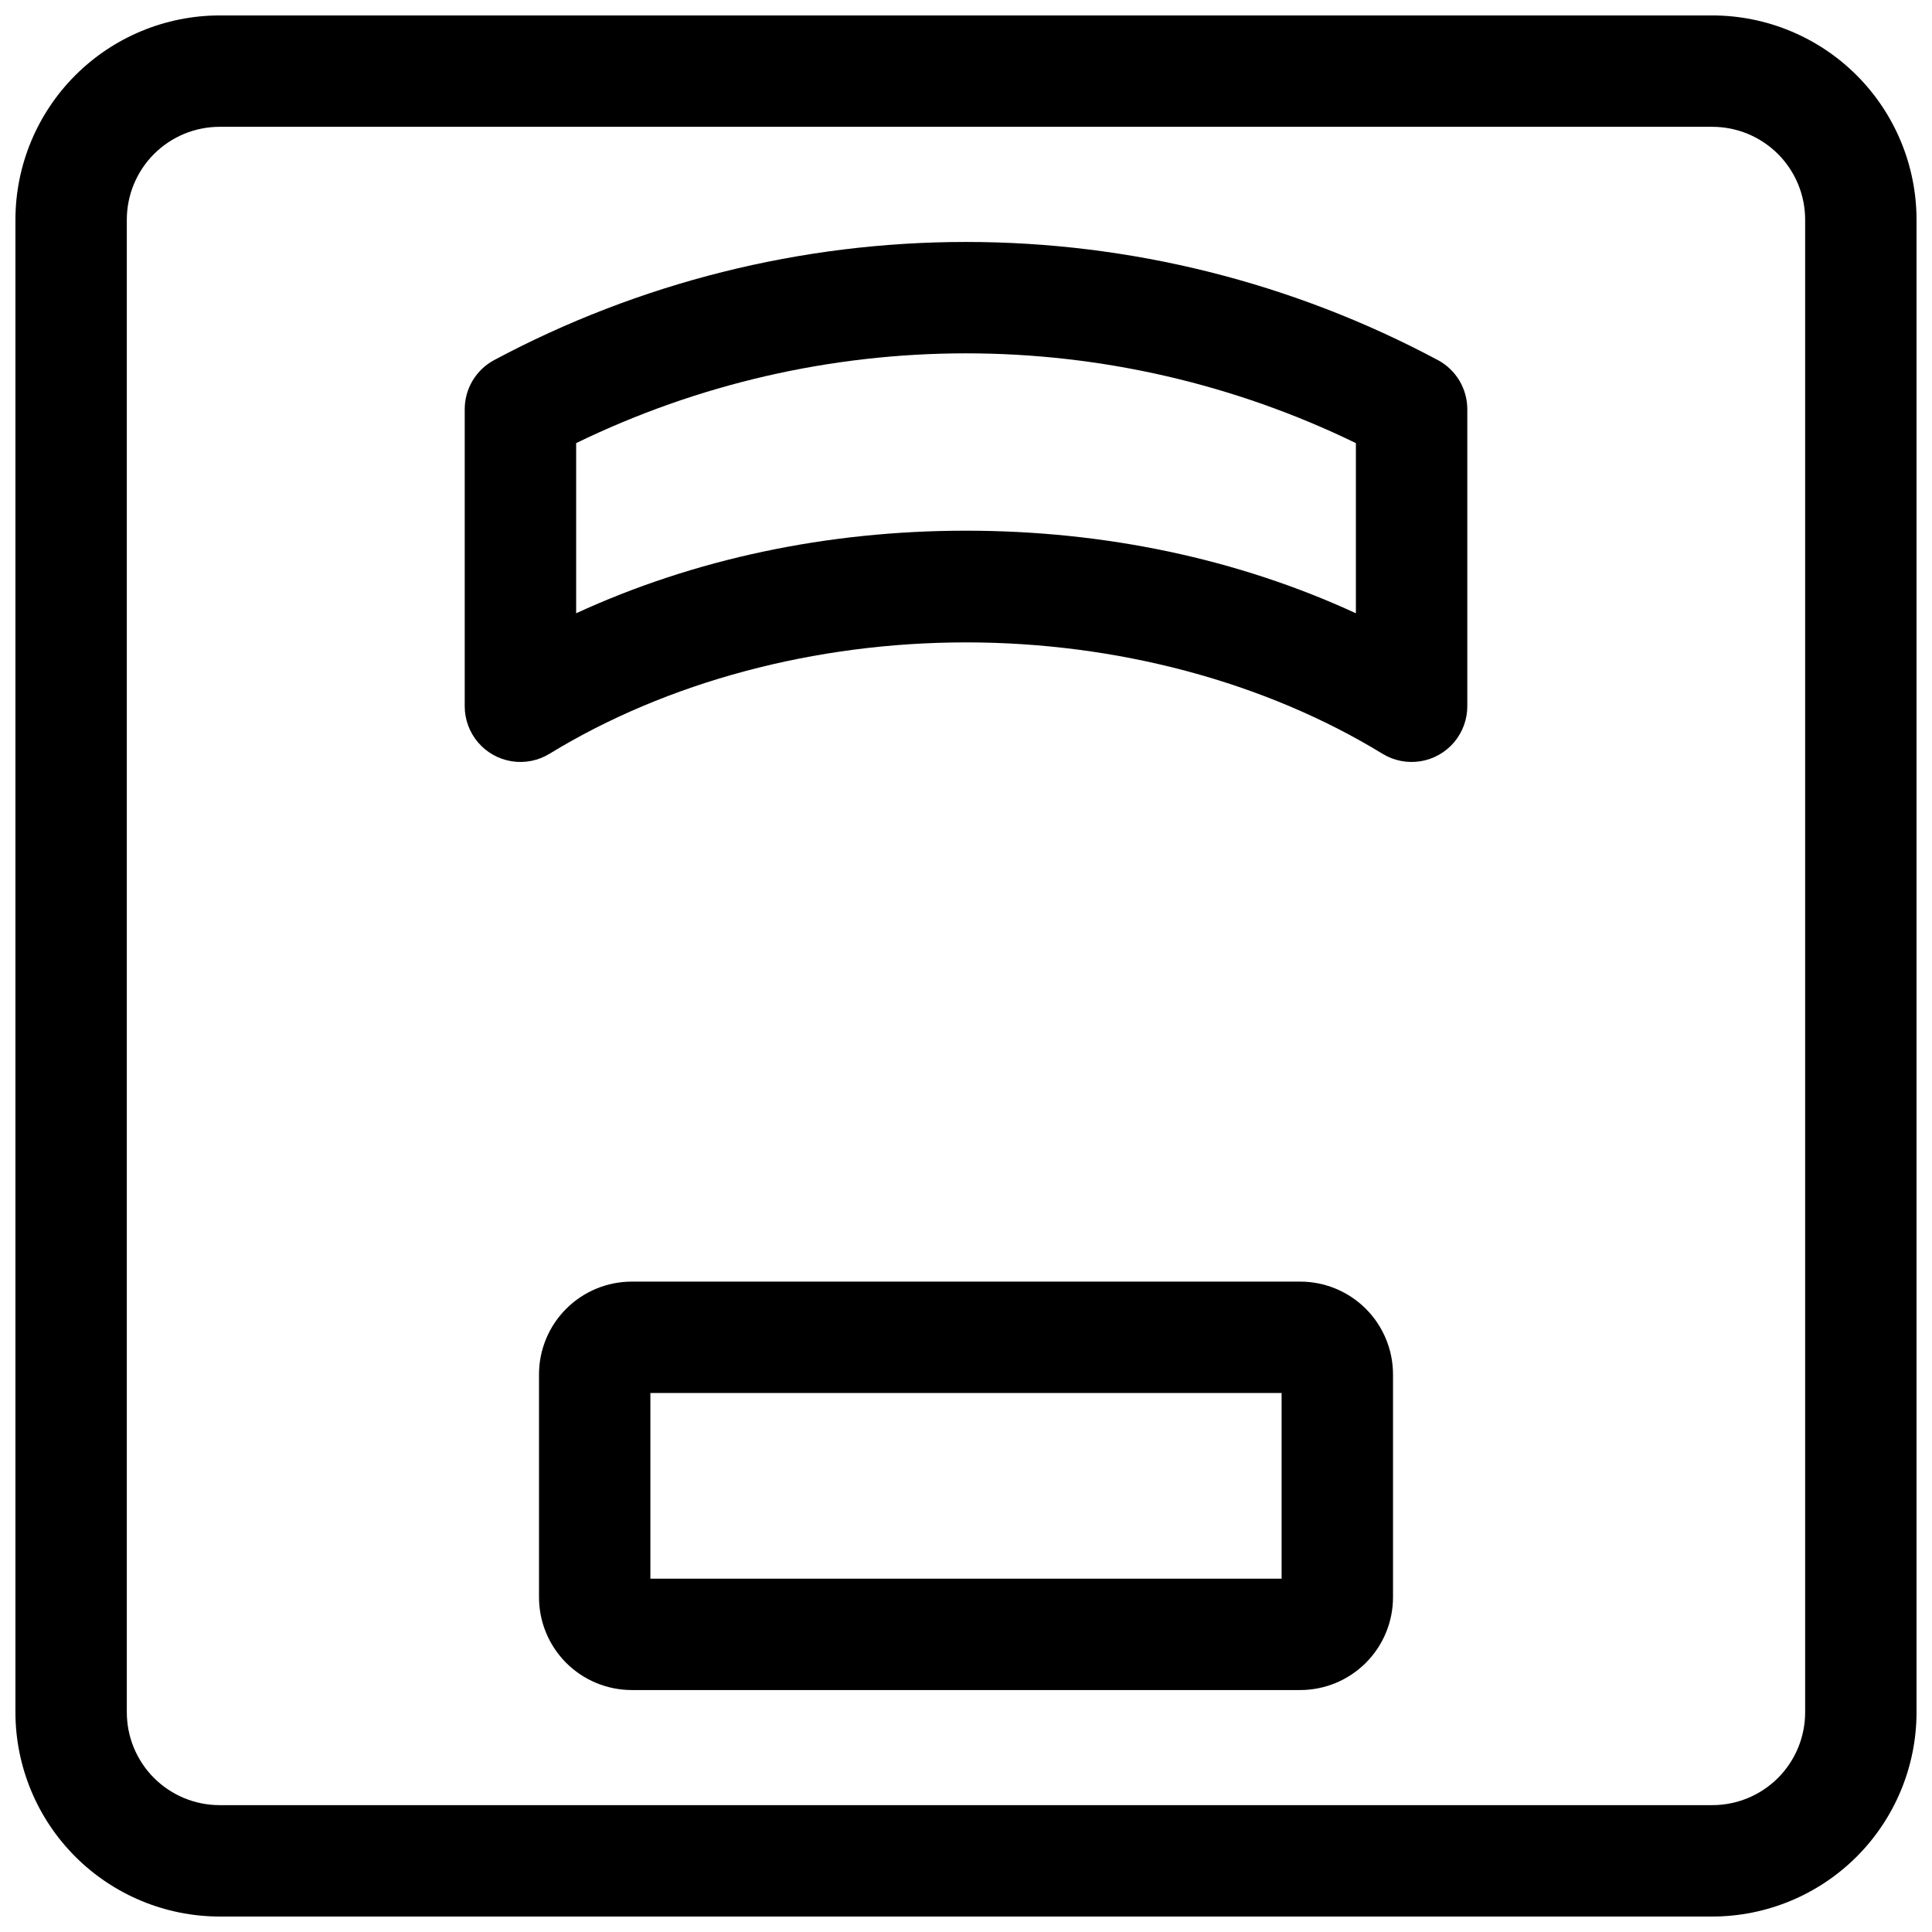
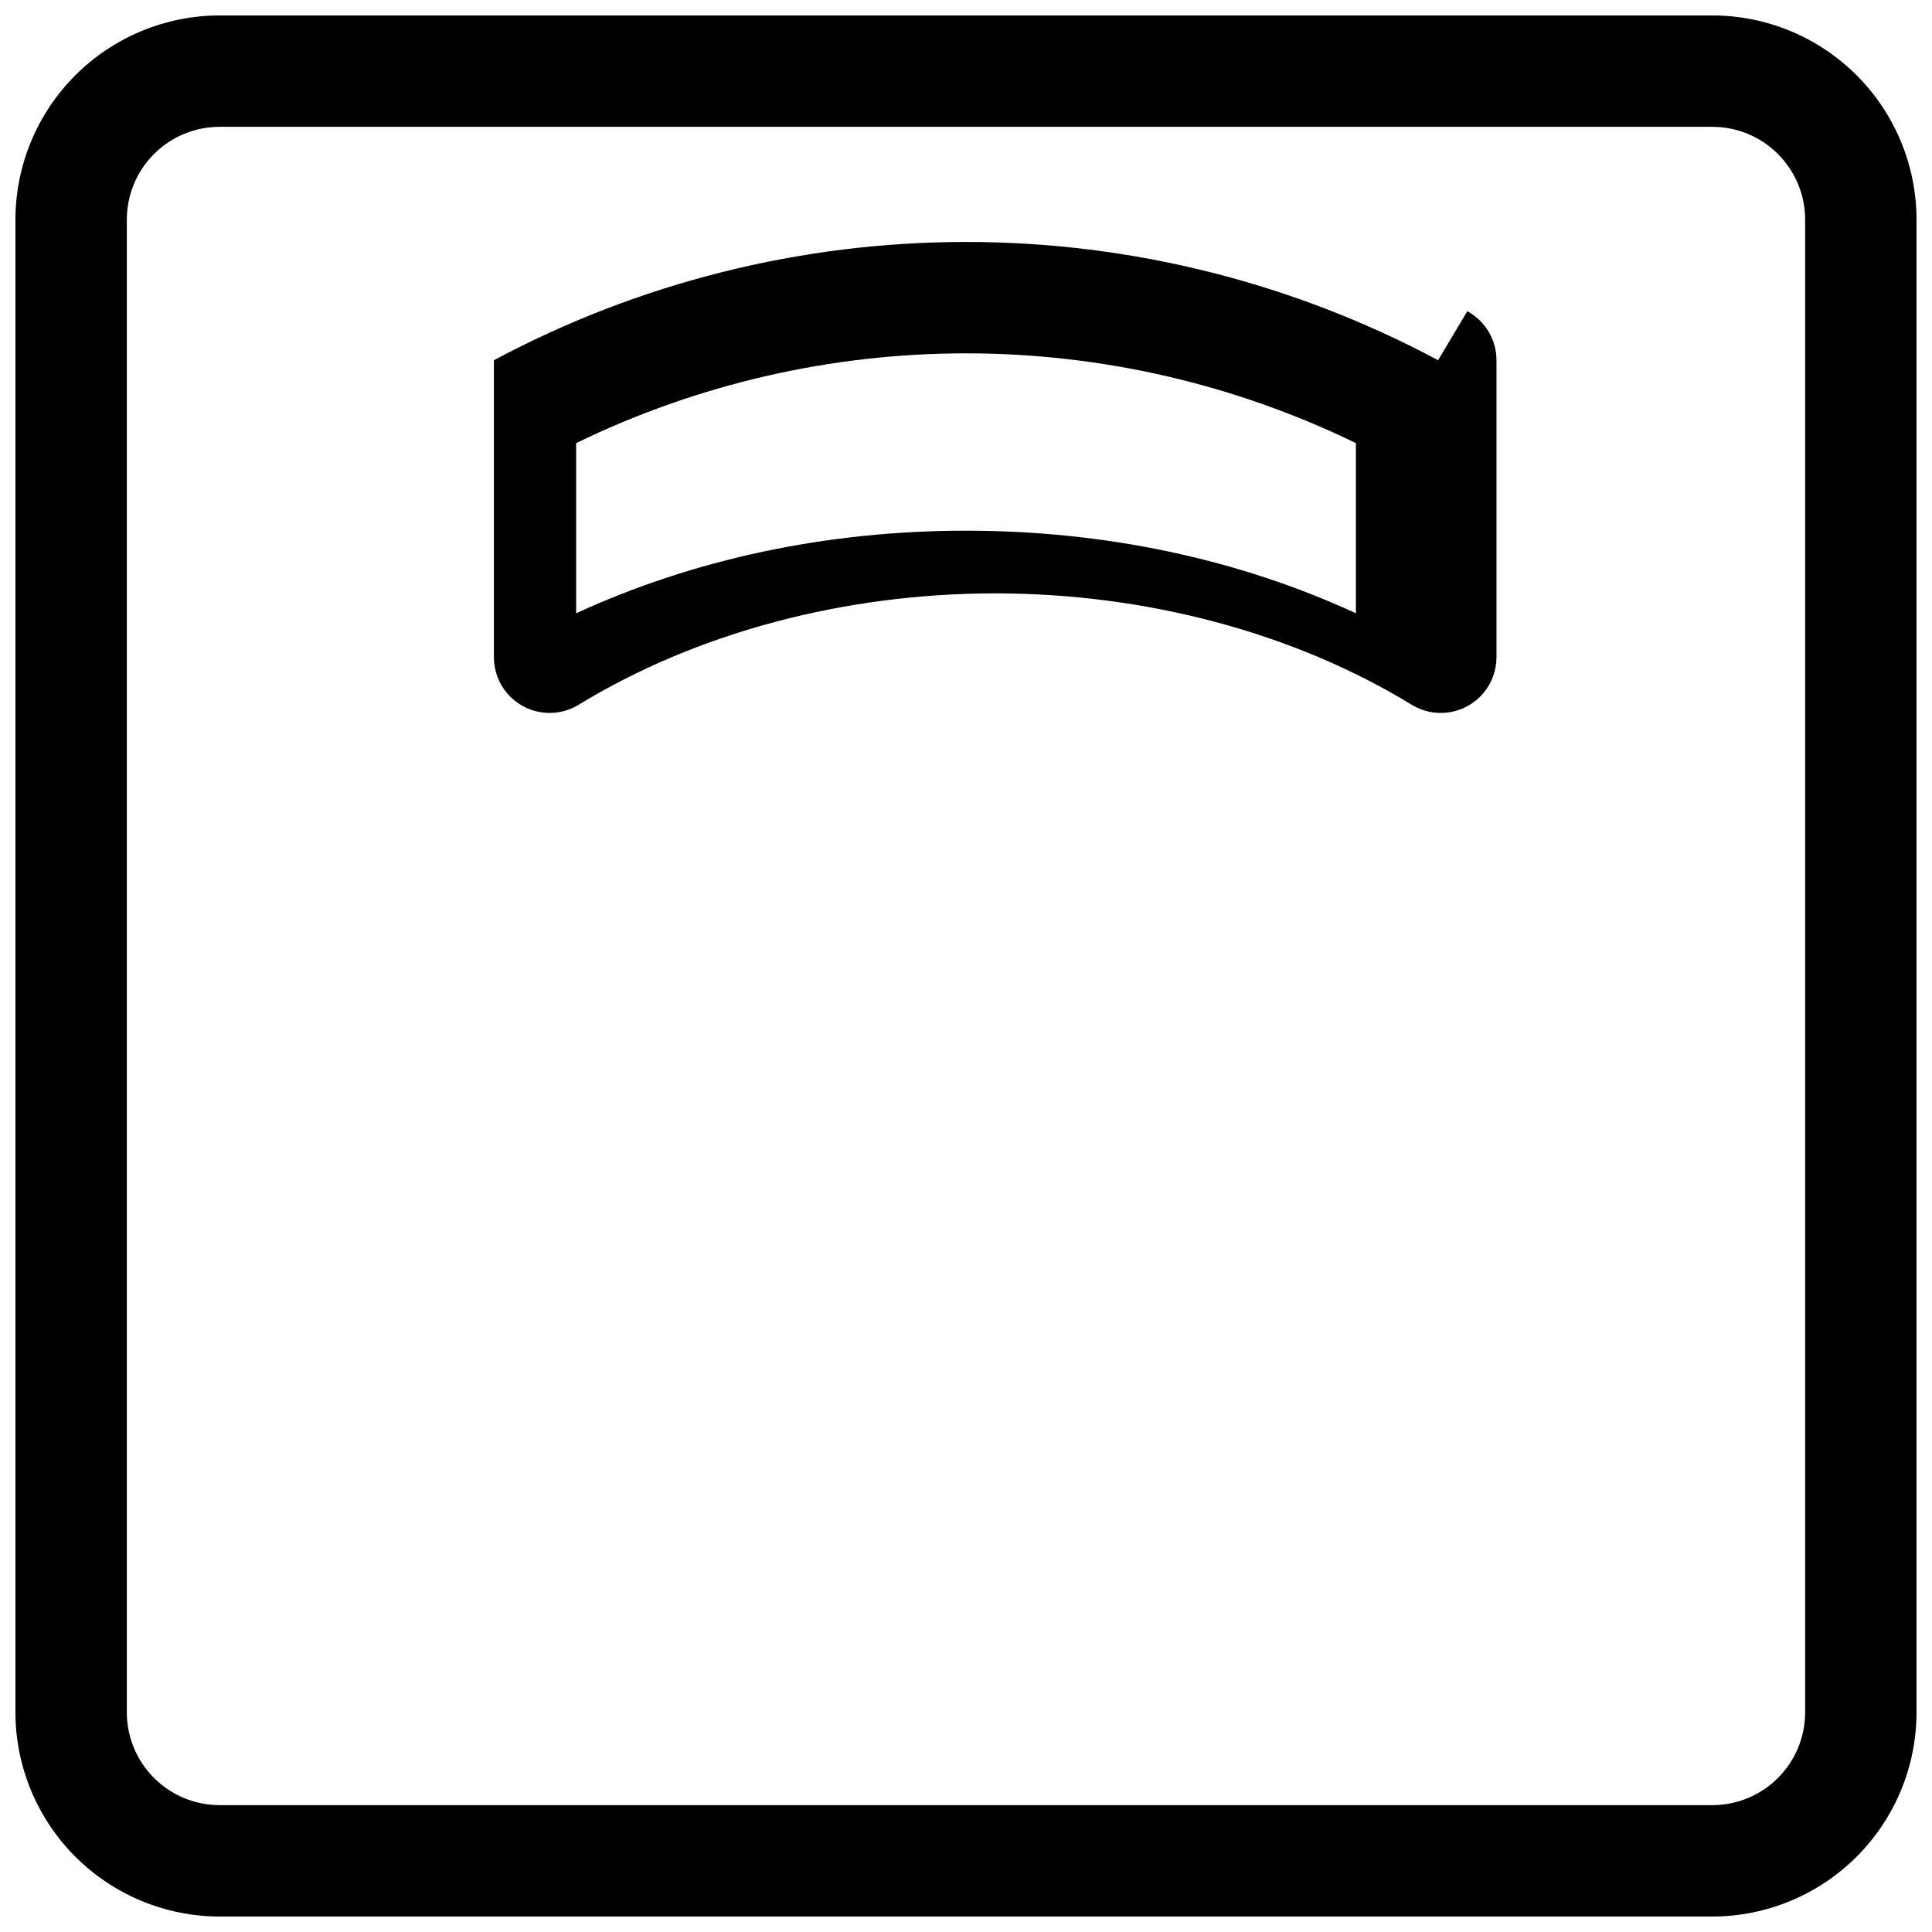
<svg xmlns="http://www.w3.org/2000/svg" width="800px" height="800px" version="1.1" viewBox="144 144 512 512">
  <defs>
    <clipPath id="a">
      <path d="m148.09 148.09h503.81v503.81h-503.81z" />
    </clipPath>
  </defs>
  <g clip-path="url(#a)">
    <path d="m597.78 148.09h-395.57c-14.352 0.016-28.105 5.723-38.254 15.867-10.145 10.148-15.852 23.902-15.867 38.254v395.57c0.016 14.352 5.723 28.105 15.867 38.254 10.148 10.145 23.902 15.852 38.254 15.867h395.57c14.352-0.016 28.105-5.723 38.254-15.867 10.145-10.148 15.852-23.902 15.867-38.254v-395.57c-0.016-14.352-5.723-28.105-15.867-38.254-10.148-10.145-23.902-15.852-38.254-15.867zm24.602 449.69c0 6.527-2.59 12.785-7.203 17.398-4.613 4.613-10.871 7.203-17.398 7.203h-395.57c-6.523 0-12.781-2.59-17.395-7.203-4.613-4.613-7.207-10.871-7.207-17.398v-395.57c0-6.523 2.594-12.781 7.207-17.395 4.613-4.613 10.871-7.207 17.395-7.207h395.57c6.527 0 12.785 2.594 17.398 7.207 4.613 4.613 7.203 10.871 7.203 17.395z" />
  </g>
-   <path d="m525.11 239.46c-38.492-20.574-81.461-31.34-125.11-31.34s-86.617 10.766-125.11 31.34c-2.34 1.27-4.293 3.144-5.656 5.43-1.359 2.289-2.078 4.898-2.078 7.559v78.723c0.004 3.512 1.258 6.91 3.539 9.582s5.441 4.441 8.91 4.992c3.469 0.551 7.019-0.156 10.016-1.988 31.125-19.039 70.316-29.52 110.38-29.52s79.25 10.48 110.38 29.52h0.004c3 1.836 6.559 2.539 10.035 1.984 3.473-0.555 6.633-2.332 8.914-5.016 2.277-2.68 3.527-6.086 3.516-9.605v-78.672c0-2.66-0.719-5.269-2.078-7.559-1.363-2.285-3.316-4.16-5.656-5.43zm-21.785 67.062c-31.172-14.375-66.422-21.883-103.32-21.883-36.902-0.004-72.148 7.535-103.32 21.883v-45.09c32.191-15.656 67.52-23.793 103.32-23.793 35.797 0 71.125 8.137 103.32 23.793z" />
-   <path d="m488.56 483.64h-177.12c-6.523 0-12.781 2.59-17.395 7.203s-7.203 10.871-7.203 17.395v59.039c0 6.527 2.59 12.781 7.203 17.398 4.613 4.613 10.871 7.203 17.395 7.203h177.12c6.523 0 12.781-2.59 17.395-7.203 4.613-4.617 7.207-10.871 7.207-17.398v-59.039c0-6.523-2.594-12.781-7.207-17.395s-10.871-7.203-17.395-7.203zm-4.922 78.719h-167.28v-49.199h167.28z" />
+   <path d="m525.11 239.46c-38.492-20.574-81.461-31.34-125.11-31.34s-86.617 10.766-125.11 31.34v78.723c0.004 3.512 1.258 6.91 3.539 9.582s5.441 4.441 8.91 4.992c3.469 0.551 7.019-0.156 10.016-1.988 31.125-19.039 70.316-29.52 110.38-29.52s79.25 10.48 110.38 29.52h0.004c3 1.836 6.559 2.539 10.035 1.984 3.473-0.555 6.633-2.332 8.914-5.016 2.277-2.68 3.527-6.086 3.516-9.605v-78.672c0-2.66-0.719-5.269-2.078-7.559-1.363-2.285-3.316-4.16-5.656-5.43zm-21.785 67.062c-31.172-14.375-66.422-21.883-103.32-21.883-36.902-0.004-72.148 7.535-103.32 21.883v-45.09c32.191-15.656 67.52-23.793 103.32-23.793 35.797 0 71.125 8.137 103.32 23.793z" />
</svg>